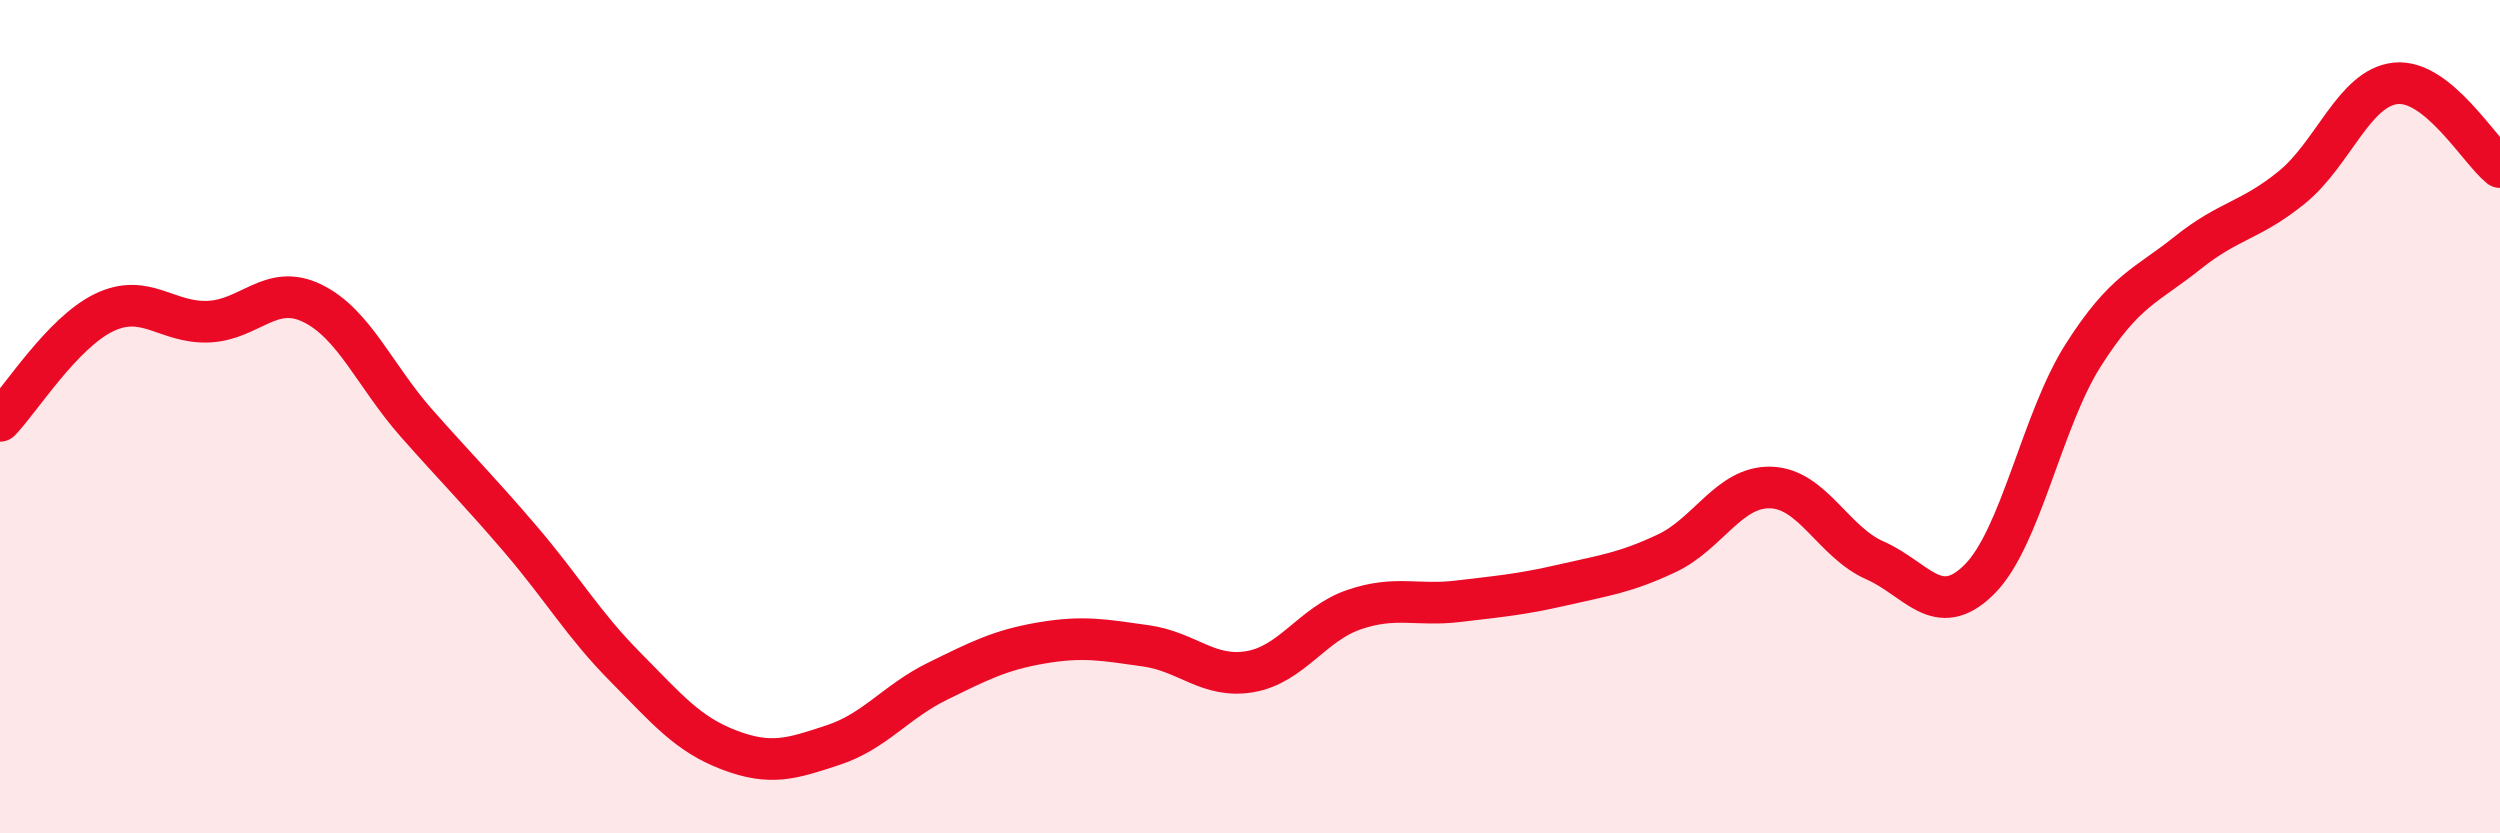
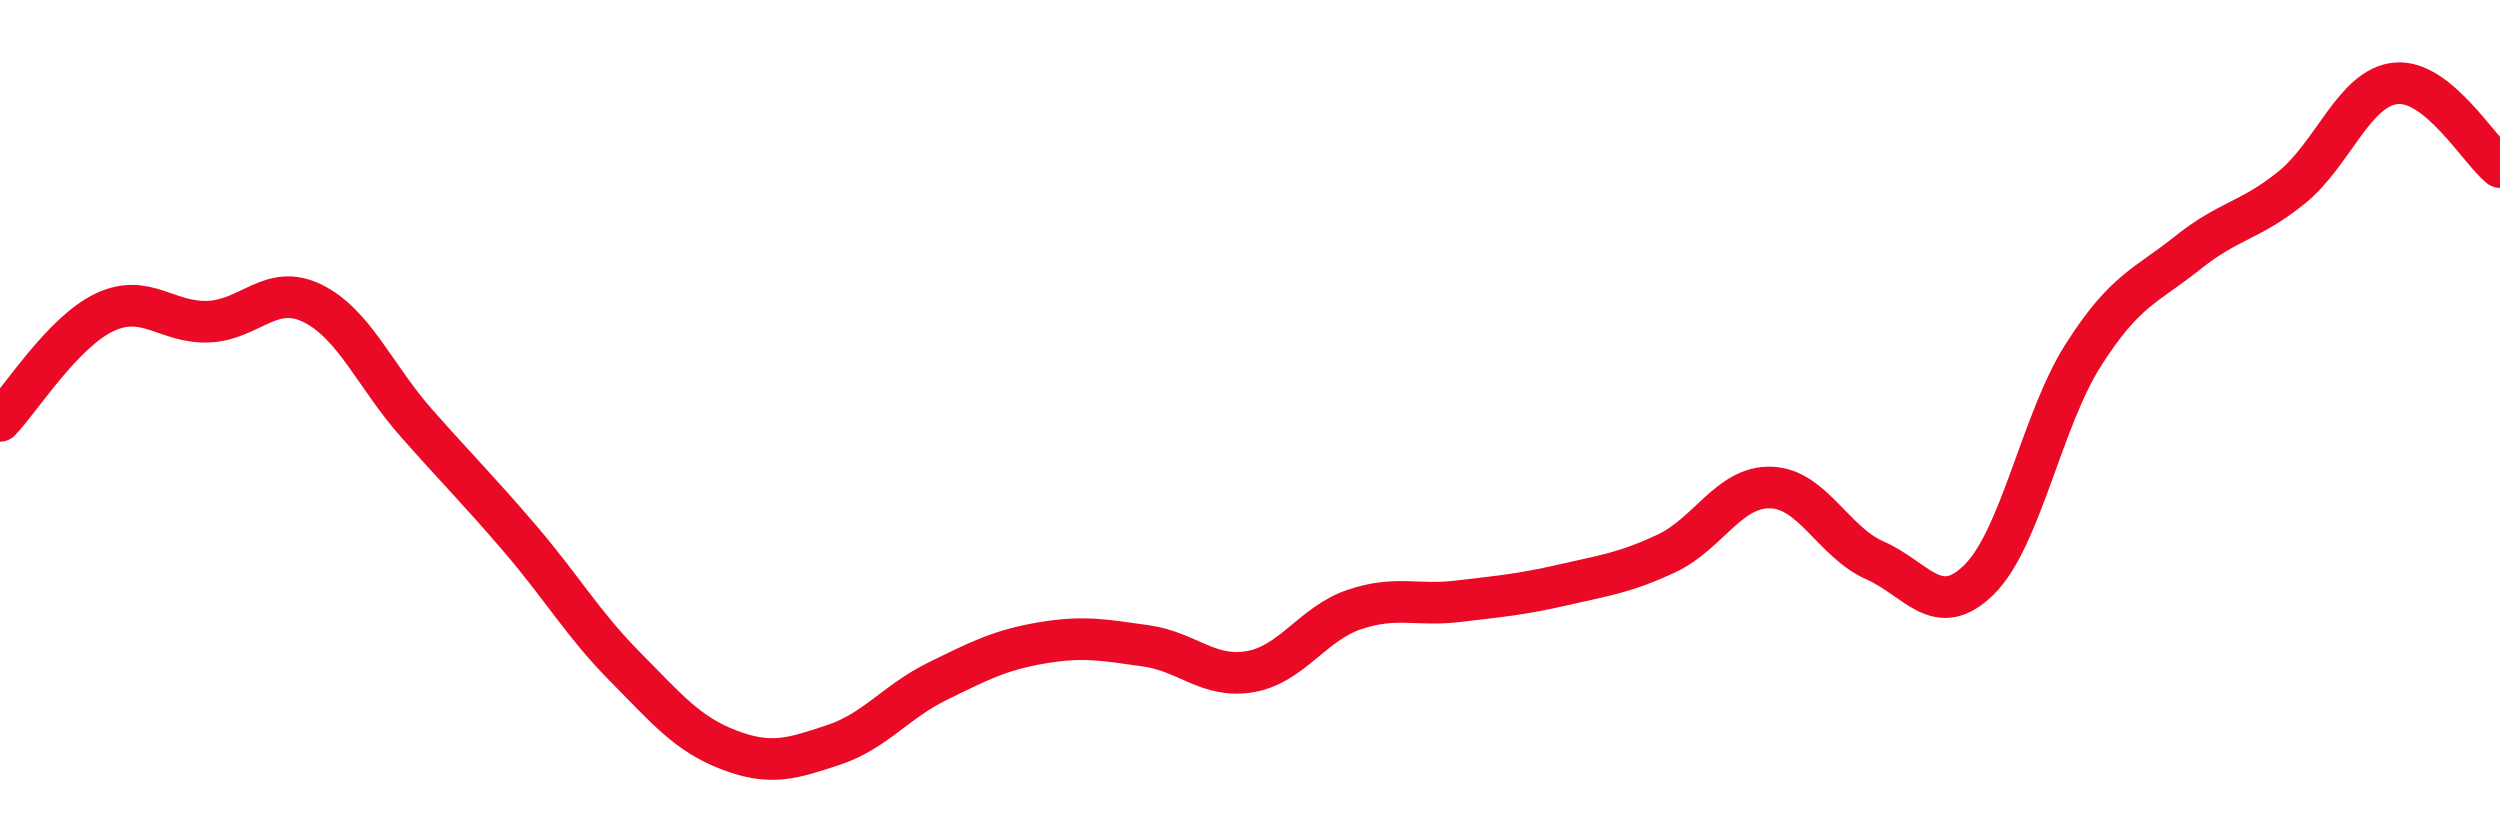
<svg xmlns="http://www.w3.org/2000/svg" width="60" height="20" viewBox="0 0 60 20">
-   <path d="M 0,10.1 C 0.5,9.58 1.5,7.98 2.5,7.5 C 3.5,7.02 4,7.76 5,7.72 C 6,7.68 6.5,6.79 7.5,7.28 C 8.5,7.77 9,9.03 10,10.16 C 11,11.29 11.5,11.78 12.5,12.95 C 13.5,14.12 14,14.99 15,16 C 16,17.01 16.5,17.62 17.5,18 C 18.5,18.38 19,18.21 20,17.88 C 21,17.55 21.5,16.84 22.5,16.35 C 23.5,15.86 24,15.6 25,15.43 C 26,15.26 26.5,15.36 27.5,15.5 C 28.5,15.64 29,16.29 30,16.12 C 31,15.95 31.5,14.97 32.5,14.63 C 33.5,14.29 34,14.55 35,14.43 C 36,14.31 36.5,14.27 37.5,14.04 C 38.5,13.81 39,13.75 40,13.28 C 41,12.81 41.5,11.67 42.5,11.7 C 43.5,11.73 44,13.01 45,13.45 C 46,13.89 46.5,14.9 47.5,13.91 C 48.5,12.92 49,10.09 50,8.52 C 51,6.95 51.5,6.87 52.5,6.07 C 53.5,5.27 54,5.31 55,4.5 C 56,3.69 56.5,2.1 57.5,2 C 58.5,1.9 59.5,3.61 60,4.01L60 20L0 20Z" fill="#EB0A25" opacity="0.1" stroke-linecap="round" stroke-linejoin="round" />
  <path d="M 0,10.1 C 0.5,9.58 1.5,7.98 2.5,7.5 C 3.5,7.02 4,7.76 5,7.72 C 6,7.68 6.5,6.79 7.5,7.28 C 8.5,7.77 9,9.03 10,10.16 C 11,11.29 11.5,11.78 12.5,12.95 C 13.5,14.12 14,14.99 15,16 C 16,17.01 16.5,17.62 17.5,18 C 18.5,18.38 19,18.21 20,17.88 C 21,17.55 21.5,16.84 22.5,16.35 C 23.5,15.86 24,15.6 25,15.43 C 26,15.26 26.5,15.36 27.5,15.5 C 28.5,15.64 29,16.29 30,16.12 C 31,15.95 31.5,14.97 32.5,14.63 C 33.5,14.29 34,14.55 35,14.43 C 36,14.31 36.5,14.27 37.5,14.04 C 38.5,13.81 39,13.75 40,13.28 C 41,12.81 41.5,11.67 42.5,11.7 C 43.5,11.73 44,13.01 45,13.45 C 46,13.89 46.5,14.9 47.5,13.91 C 48.5,12.92 49,10.09 50,8.52 C 51,6.95 51.5,6.87 52.5,6.07 C 53.5,5.27 54,5.31 55,4.5 C 56,3.69 56.5,2.1 57.5,2 C 58.5,1.9 59.5,3.61 60,4.01" stroke="#EB0A25" stroke-width="1" fill="none" stroke-linecap="round" stroke-linejoin="round" />
</svg>